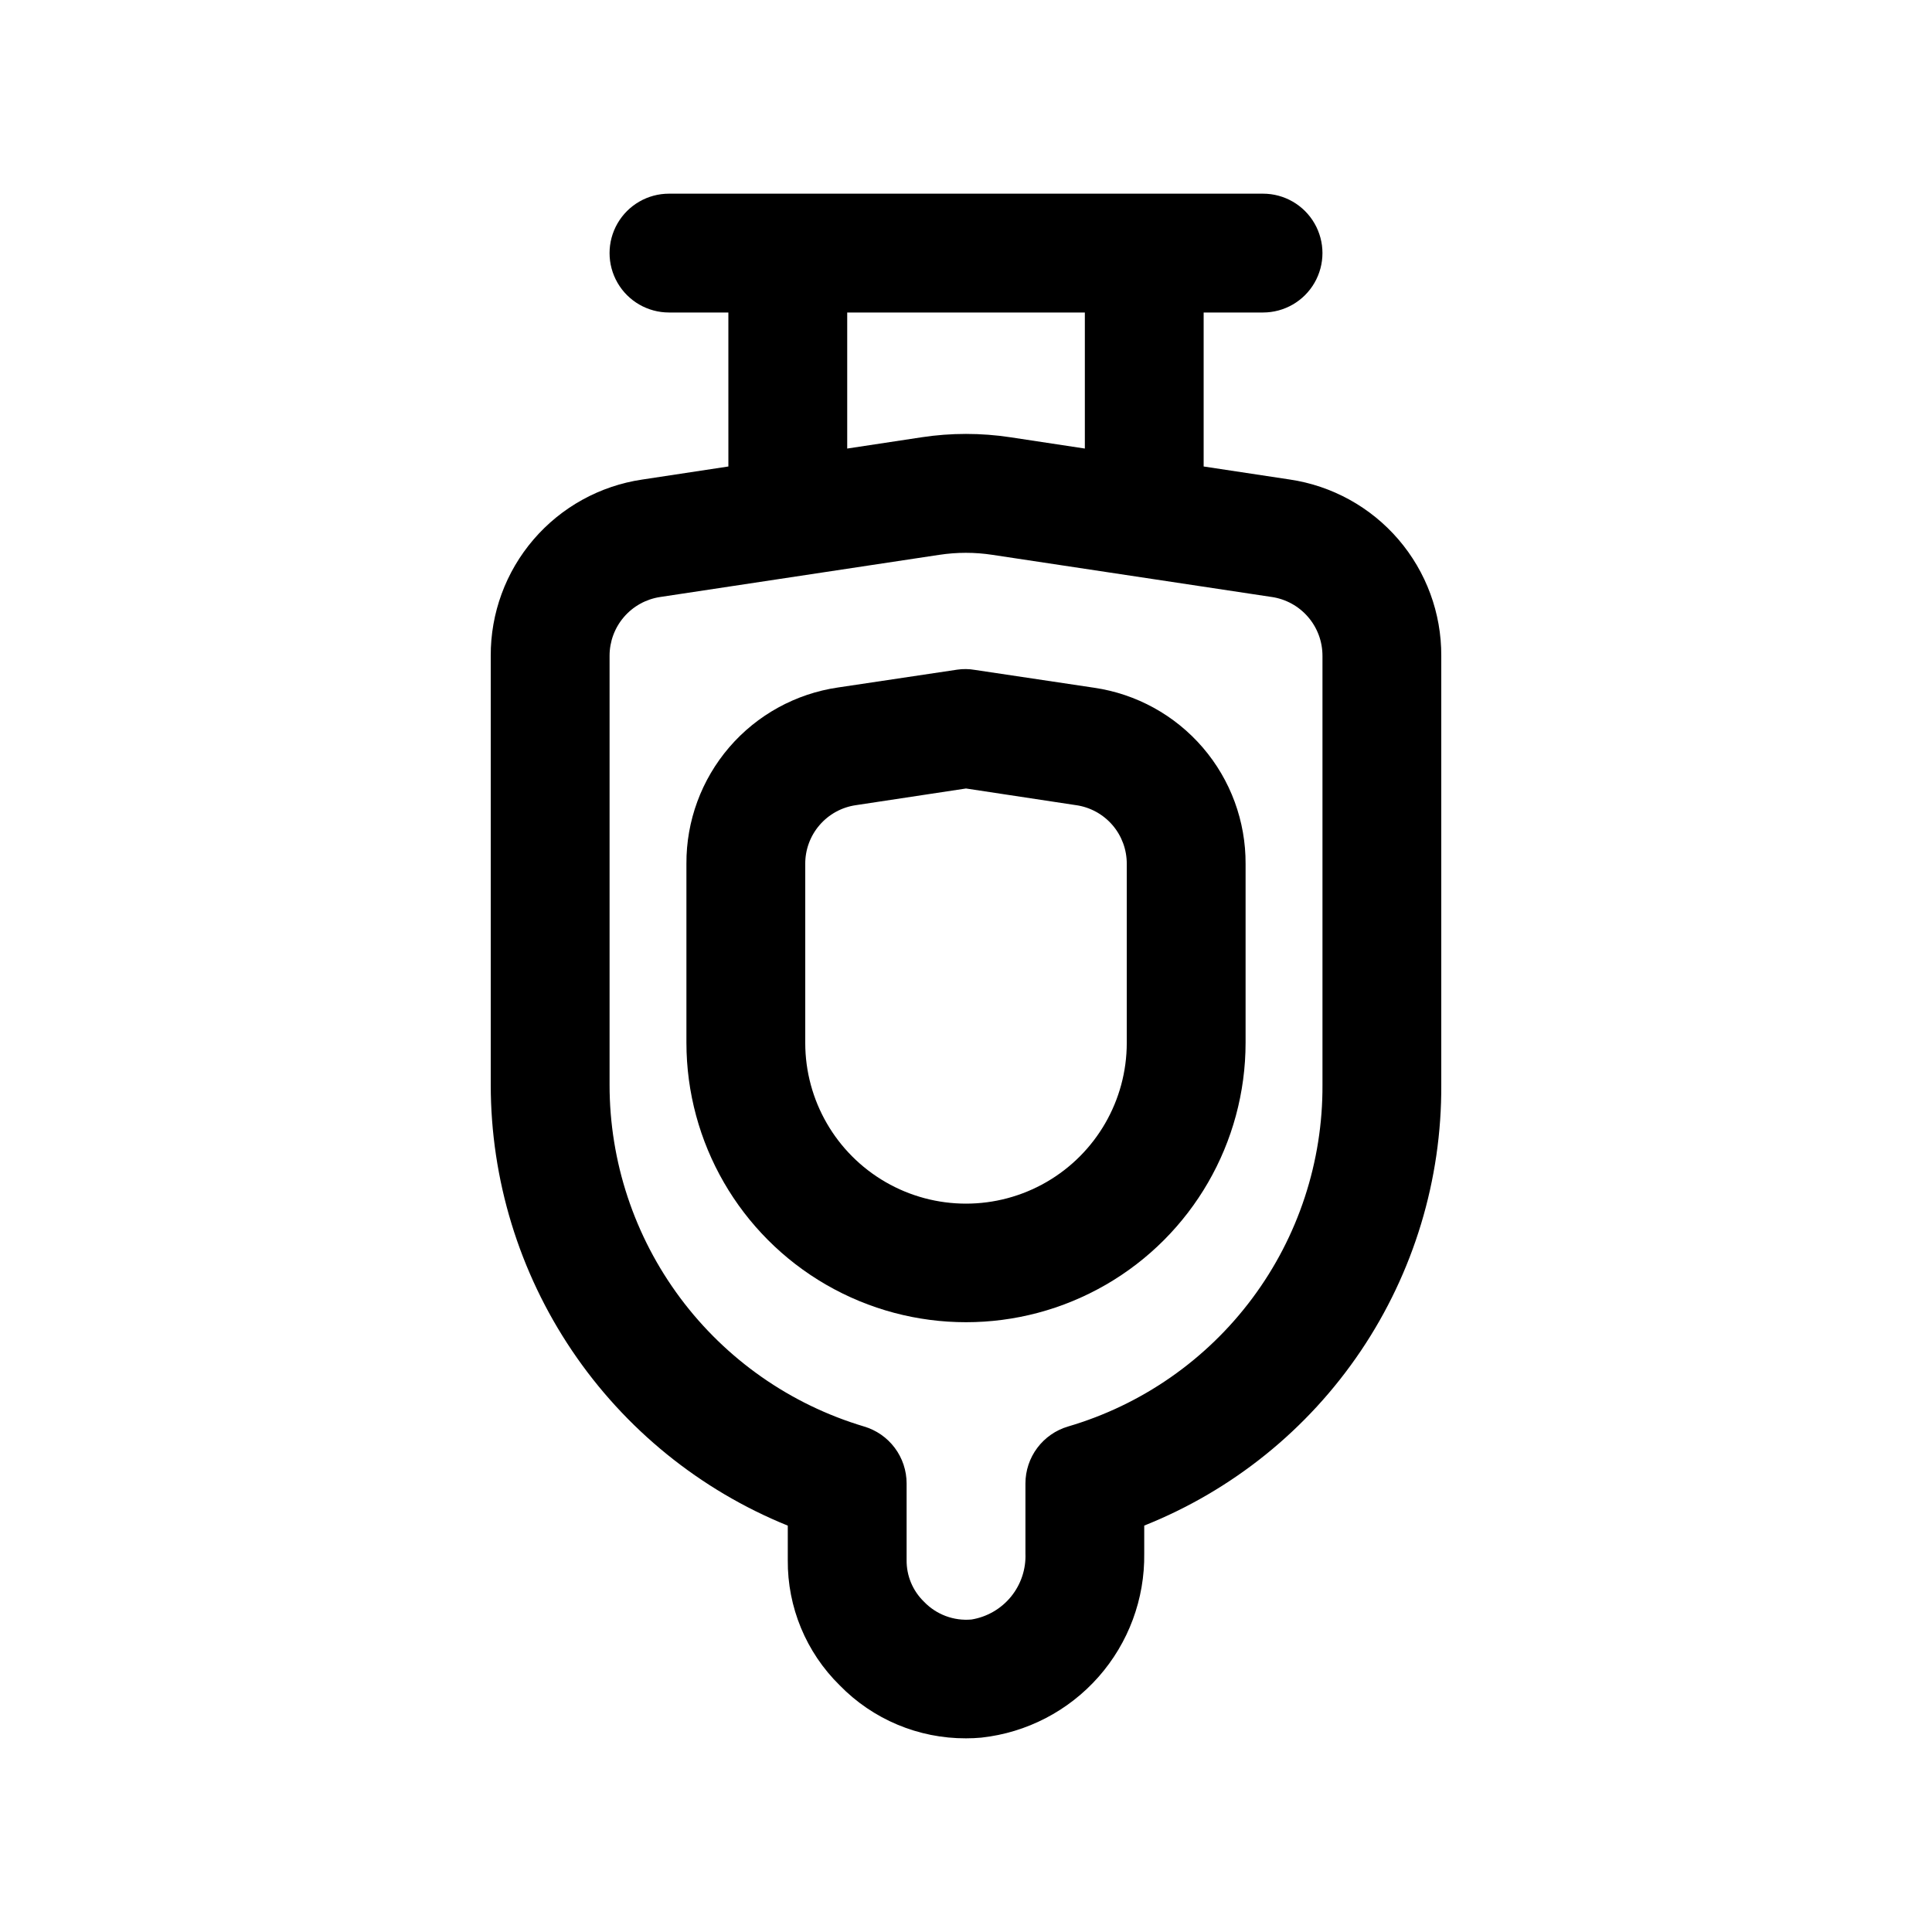
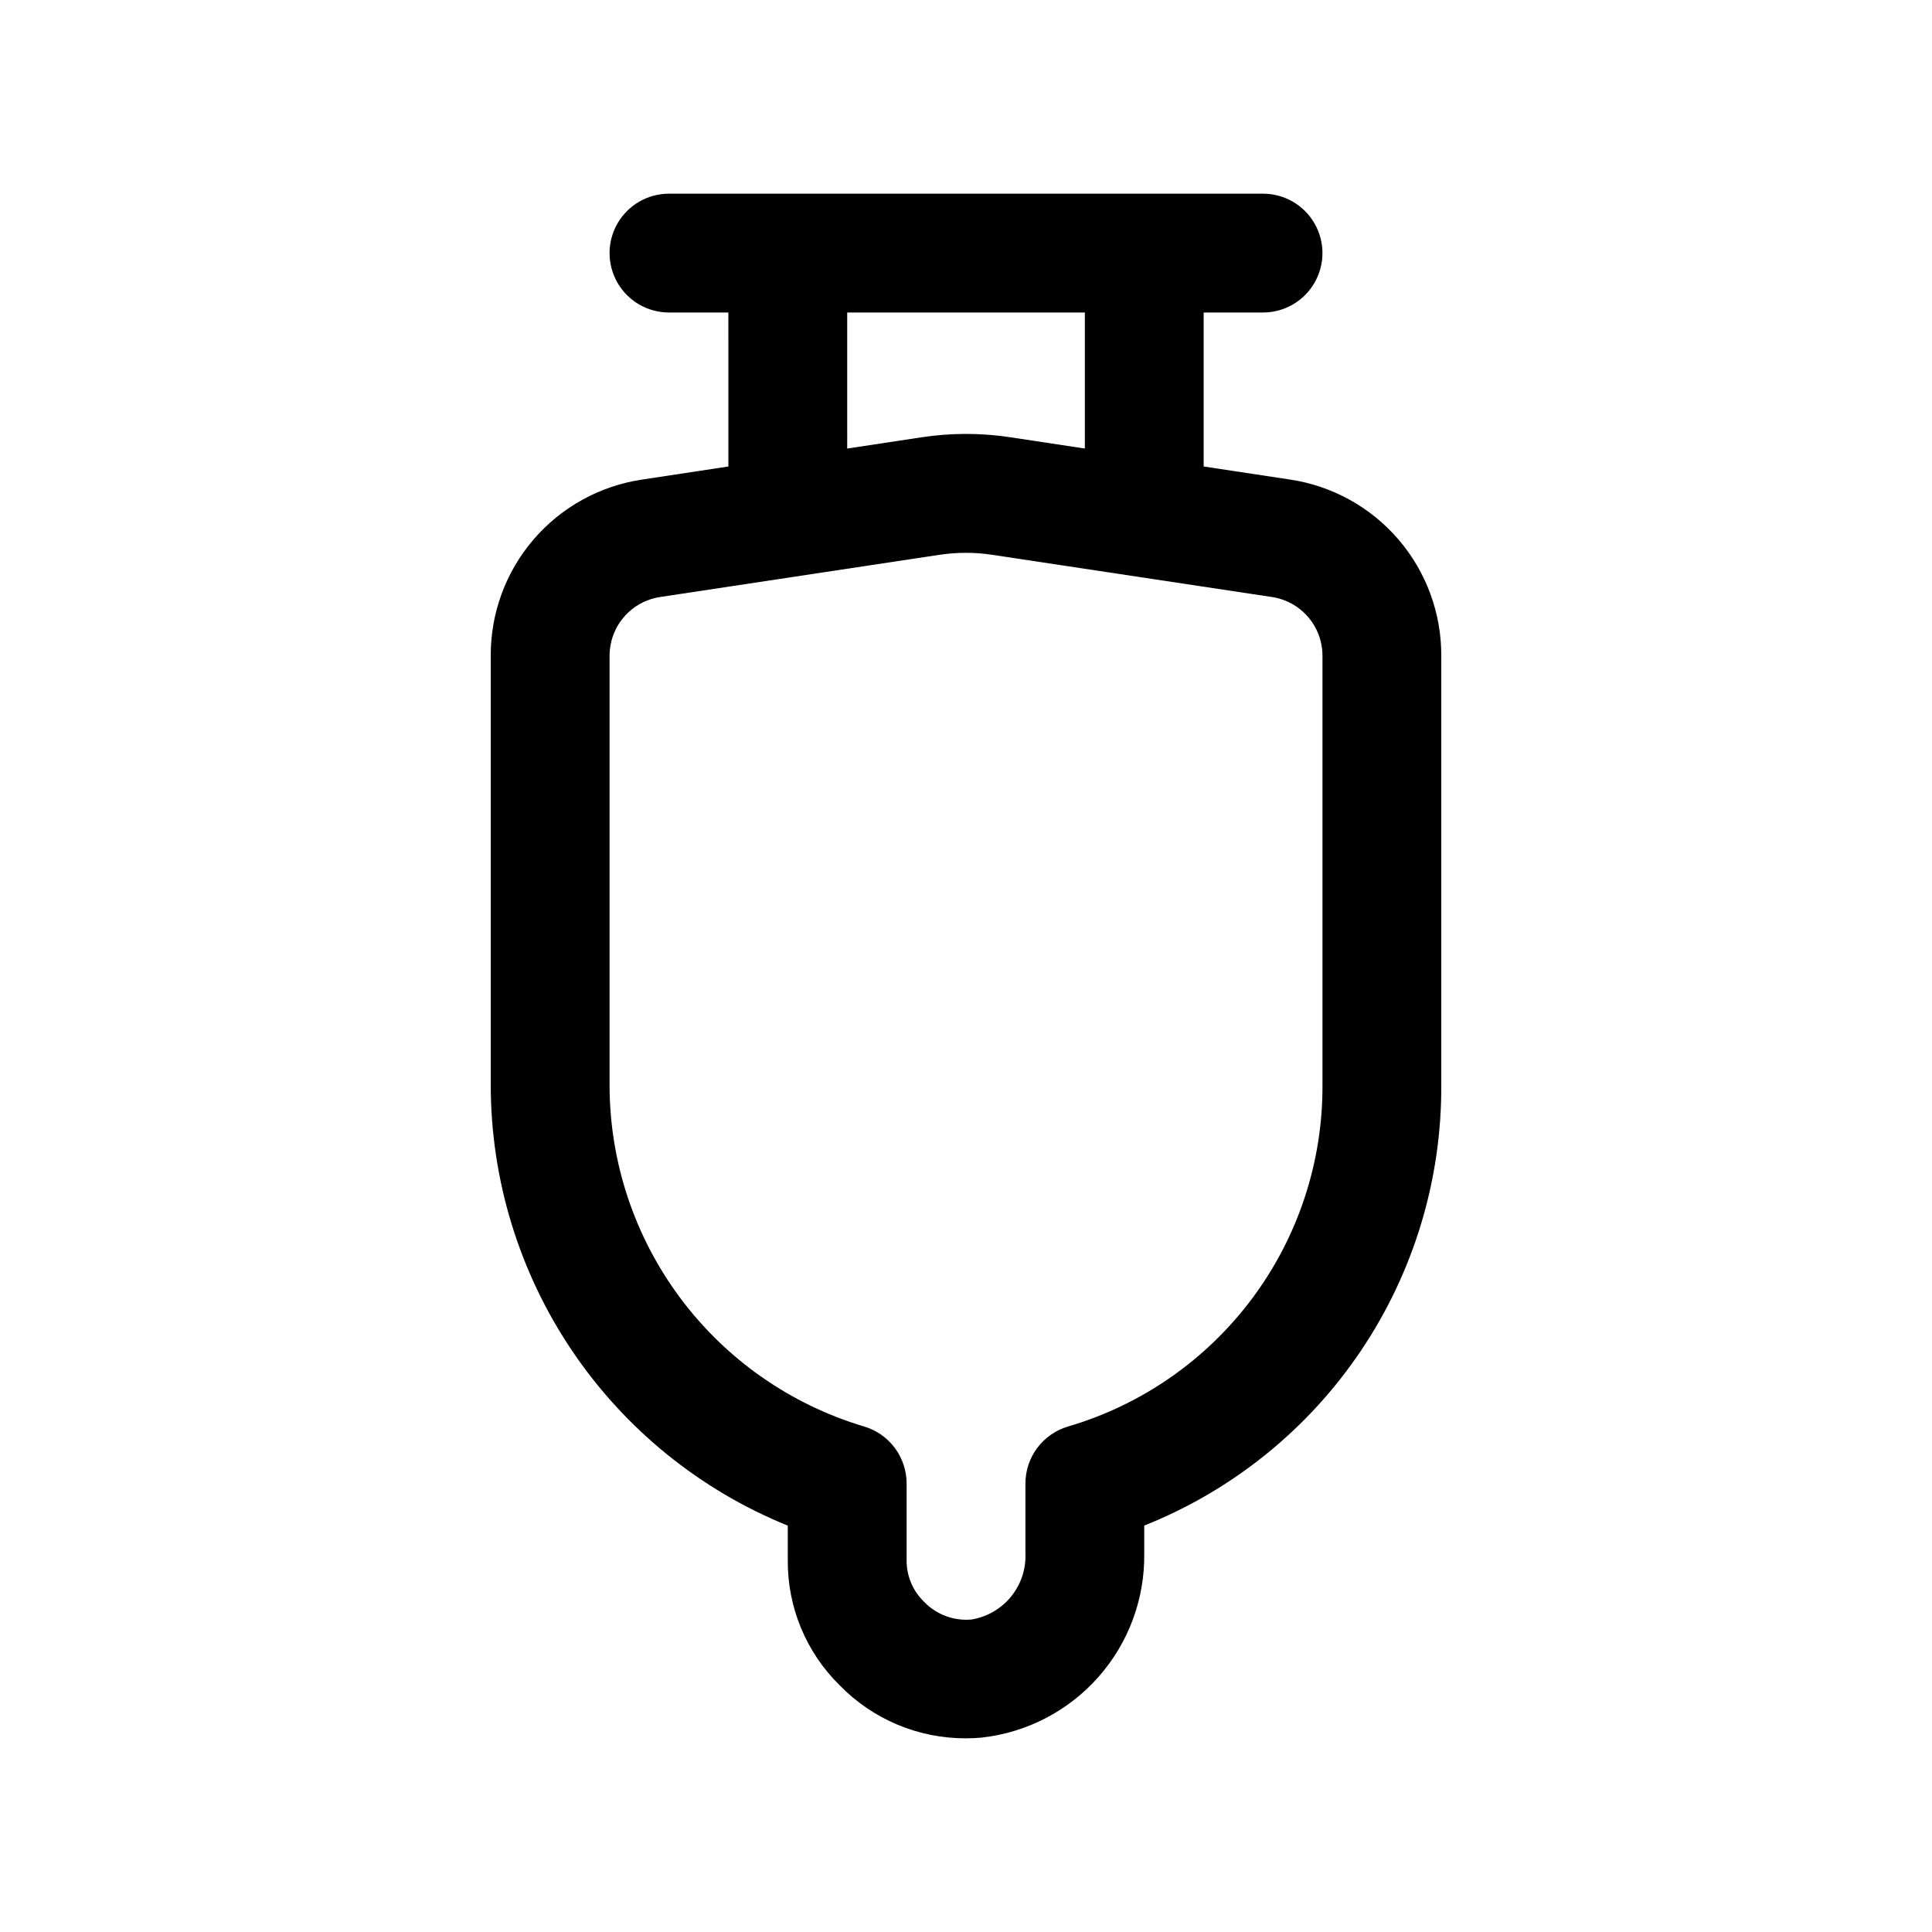
<svg xmlns="http://www.w3.org/2000/svg" fill="#000000" width="800px" height="800px" version="1.1" viewBox="144 144 512 512">
  <g>
    <path d="m314.18 271.09c-11.191 1.656-21.41 7.293-28.781 15.875-7.375 8.586-11.402 19.539-11.348 30.855v113.67c0.008 25.094 7.504 49.613 21.527 70.426 14.023 20.809 33.938 36.965 57.191 46.395v9.129c-0.105 12.465 4.856 24.438 13.746 33.176 8.793 9.031 20.879 14.105 33.488 14.059 1.363 0 2.734-0.062 4.109-0.188v-0.004c11.969-1.316 23.016-7.047 30.988-16.07 7.973-9.023 12.301-20.695 12.133-32.734v-7.383c23.34-9.305 43.332-25.426 57.375-46.262s21.48-45.418 21.344-70.543v-113.67c0.051-11.32-3.984-22.281-11.359-30.867-7.379-8.586-17.605-14.223-28.801-15.879l-22.812-3.449v-40.809h15.742c5.625 0 10.824-3 13.633-7.871 2.812-4.871 2.812-10.871 0-15.742-2.809-4.871-8.008-7.875-13.633-7.875h-157.44c-5.625 0-10.82 3.004-13.633 7.875-2.812 4.871-2.812 10.871 0 15.742s8.008 7.871 13.633 7.871h15.742l0.004 40.809zm180.29 46.73v113.67c0.105 20.371-6.418 40.223-18.59 56.559-12.168 16.336-29.324 28.27-48.871 34-3.25 0.965-6.102 2.957-8.129 5.672-2.031 2.719-3.125 6.019-3.129 9.41v18.547c0.168 4.16-1.195 8.238-3.828 11.461-2.637 3.227-6.359 5.375-10.469 6.047-4.695 0.426-9.336-1.312-12.594-4.723-2.981-2.887-4.644-6.871-4.598-11.023v-20.309c0-3.406-1.105-6.723-3.148-9.445-2.043-2.727-4.918-4.715-8.188-5.668-19.477-5.828-36.555-17.785-48.695-34.098-12.141-16.309-18.695-36.098-18.688-56.43v-113.67c-0.008-3.773 1.336-7.426 3.793-10.289 2.457-2.863 5.859-4.75 9.59-5.316l73.996-11.18v0.004c4.664-0.715 9.41-0.715 14.074 0l73.996 11.164v-0.004c3.75 0.547 7.18 2.426 9.652 5.297 2.477 2.867 3.836 6.531 3.824 10.324zm-125.95-91.004h62.977v36.055l-19.746-2.992c-7.785-1.18-15.703-1.18-23.488 0l-19.742 2.992z" />
-     <path d="m397.64 321.47-31.582 4.723c-11.195 1.637-21.422 7.266-28.801 15.844-7.375 8.582-11.406 19.539-11.348 30.852v47.422c0 26.469 14.121 50.93 37.047 64.164 22.922 13.234 51.168 13.234 74.09 0 22.926-13.234 37.047-37.695 37.047-64.164v-47.359c0.059-11.312-3.973-22.27-11.348-30.848-7.375-8.582-17.605-14.211-28.801-15.848l-31.582-4.723c-1.559-0.273-3.156-0.297-4.723-0.062zm44.965 51.484v47.422-0.004c0 15.223-8.121 29.285-21.301 36.895-13.184 7.613-29.422 7.613-42.605 0-13.18-7.609-21.301-21.672-21.301-36.895v-47.422c-0.02-3.773 1.324-7.43 3.789-10.289 2.461-2.863 5.875-4.738 9.609-5.281l29.207-4.422 29.207 4.426-0.004-0.004c3.734 0.543 7.148 2.418 9.613 5.281 2.461 2.859 3.805 6.516 3.785 10.289z" />
  </g>
</svg>